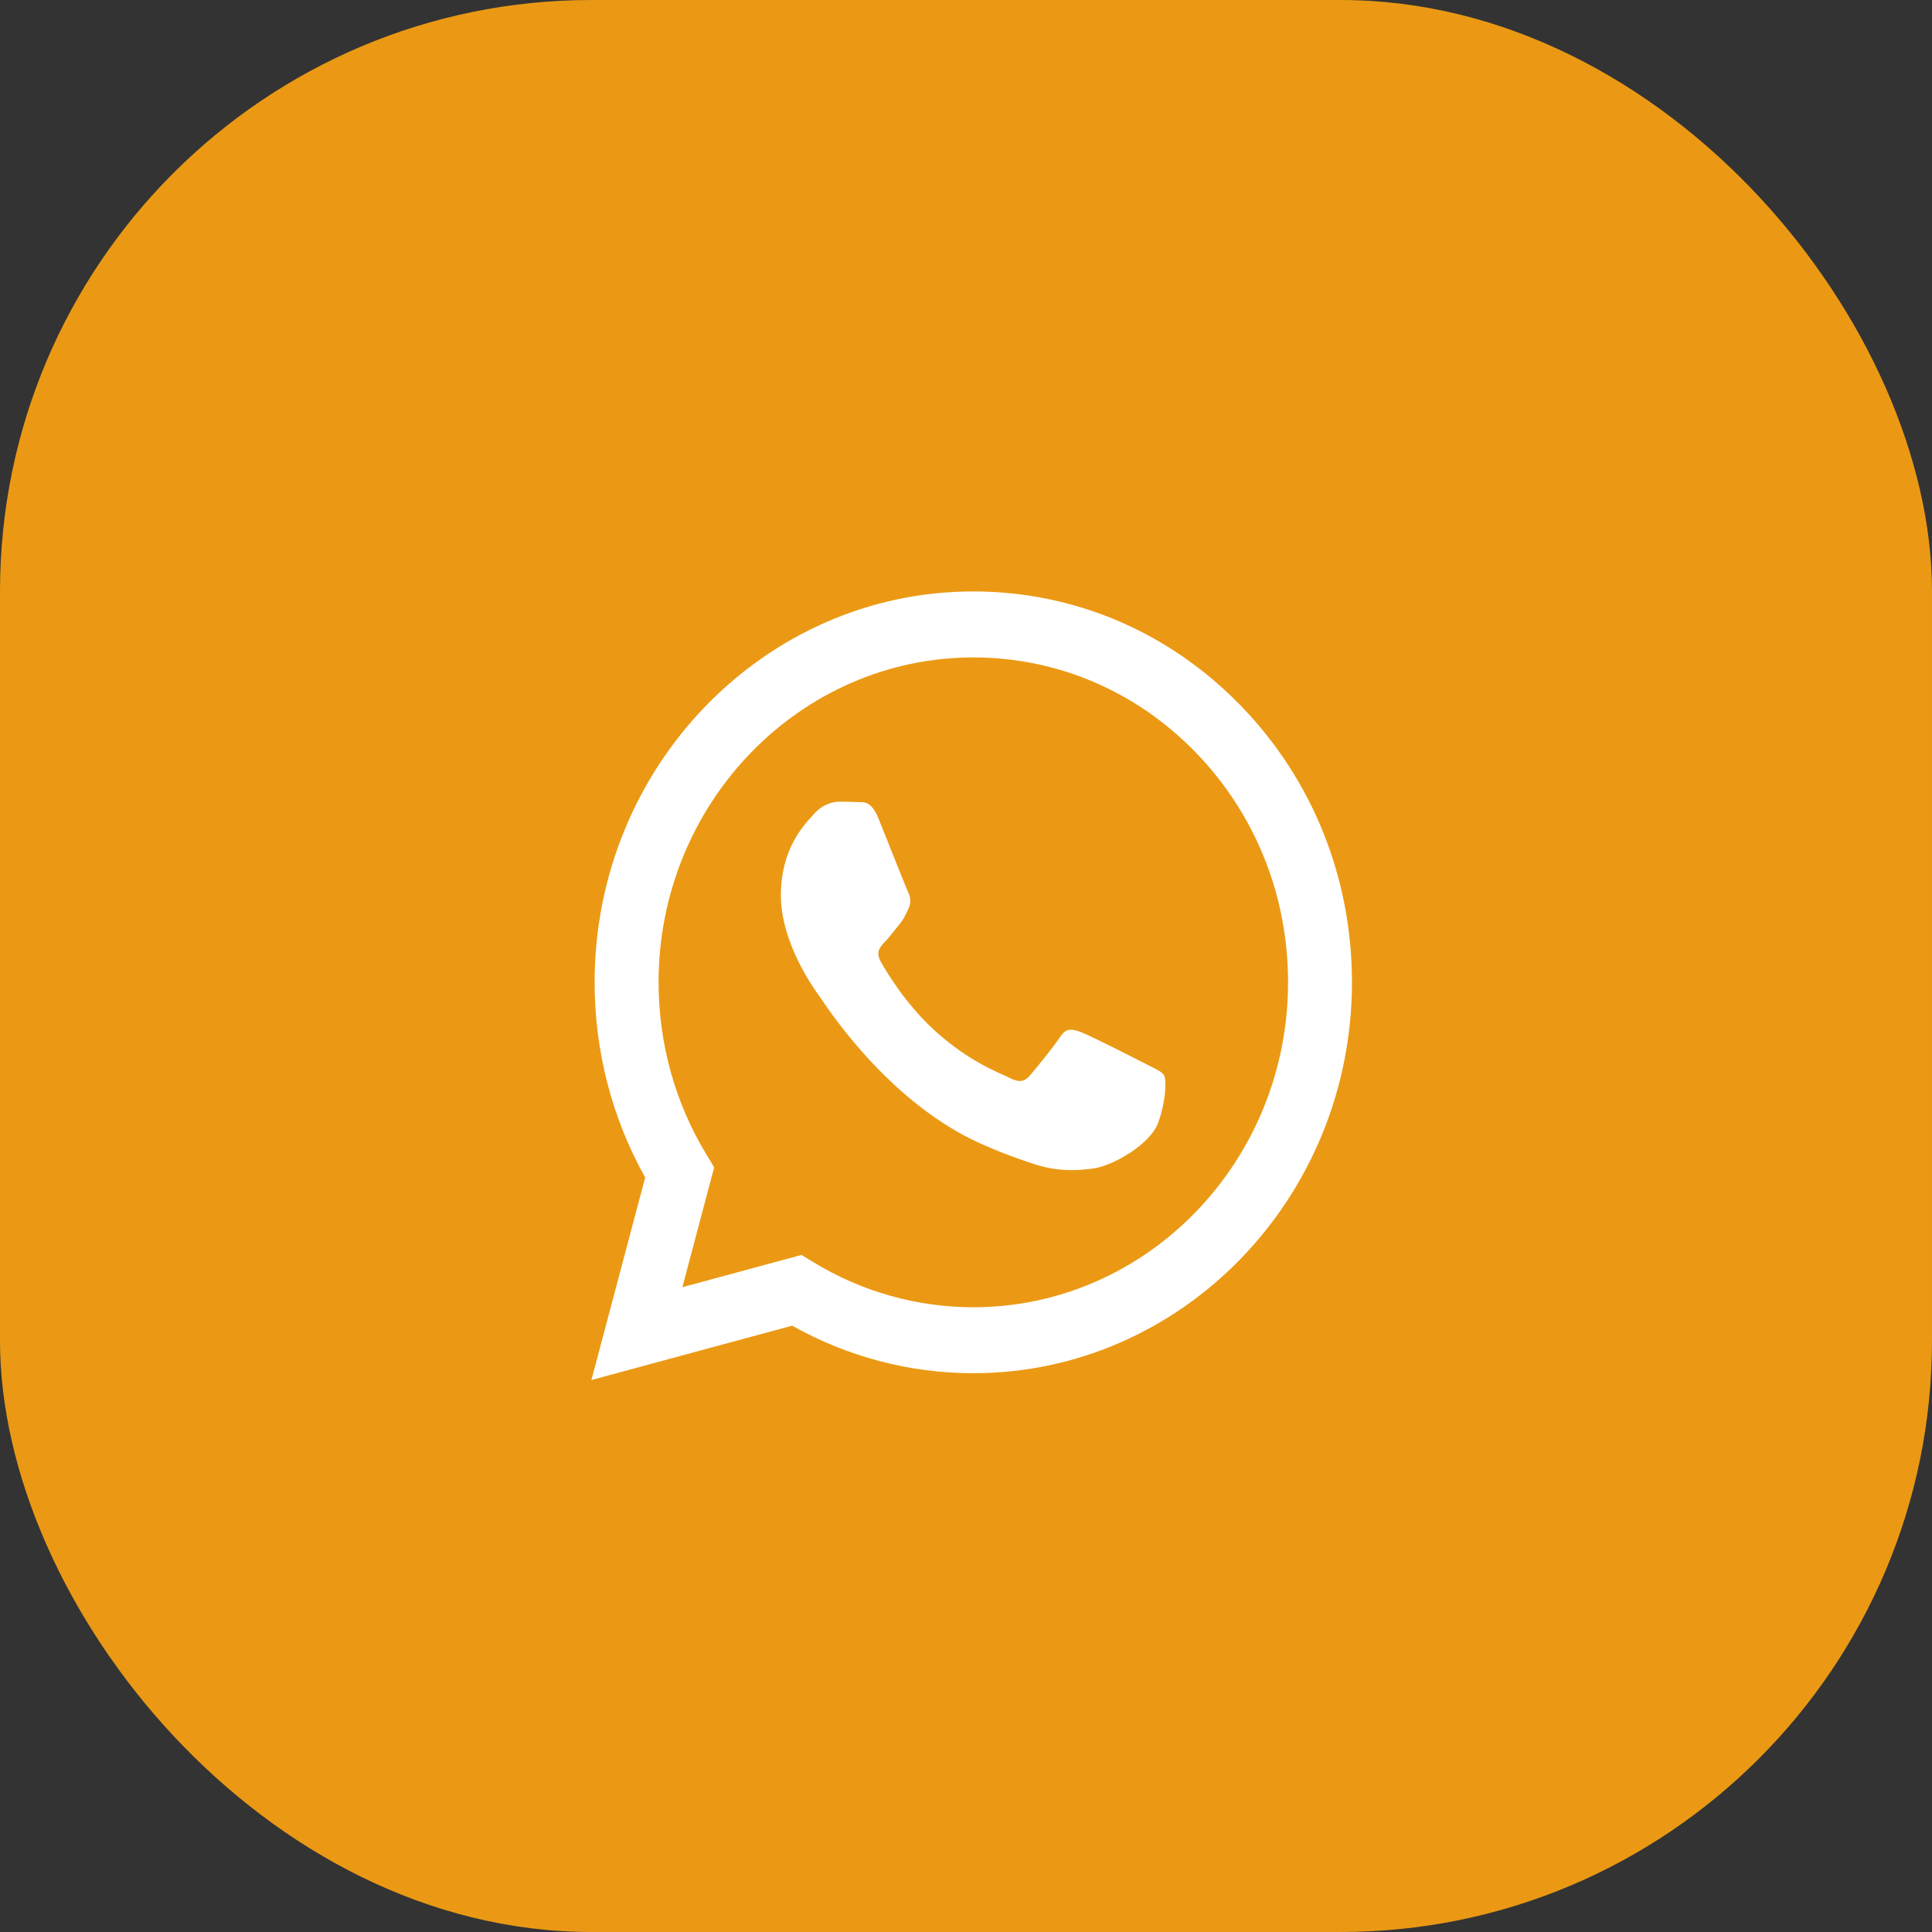
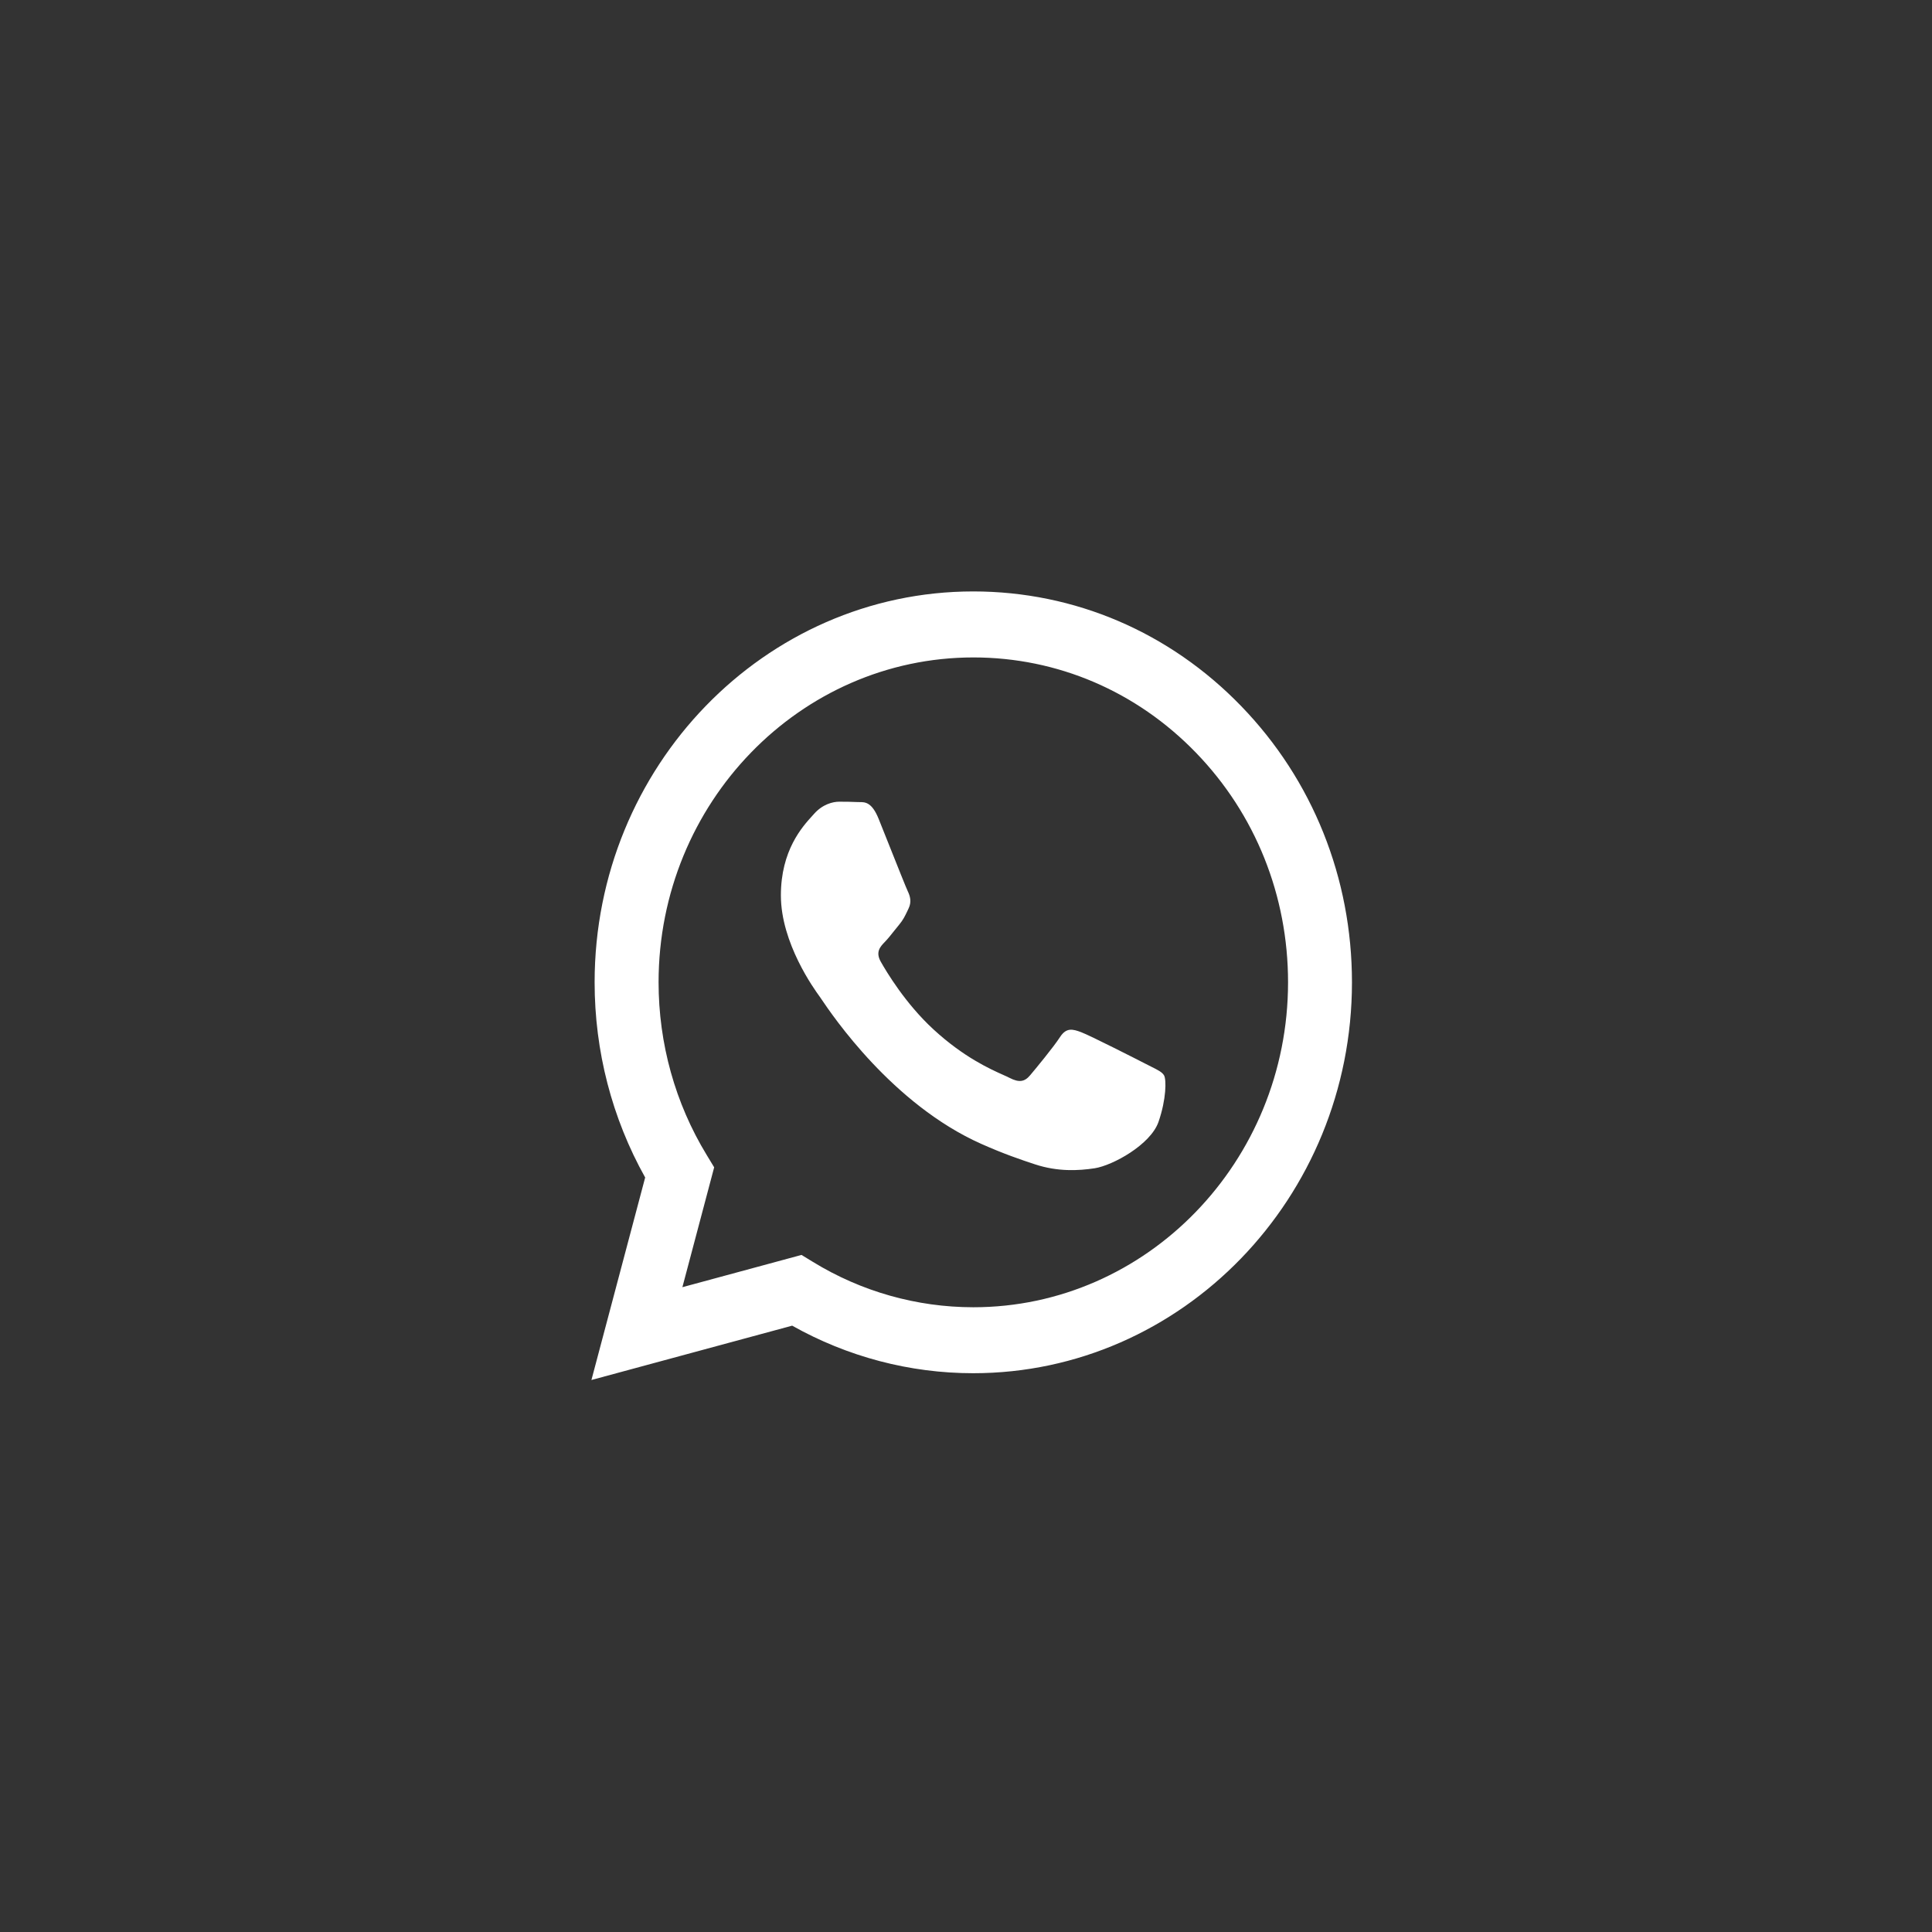
<svg xmlns="http://www.w3.org/2000/svg" width="49" height="49" viewBox="0 0 49 49" fill="none">
  <rect x="0" y="0" width="49" height="49" fill="#333333" stroke="none" />
-   <rect width="49" height="49" rx="15" fill="#EB9914" />
  <path fill-rule="evenodd" clip-rule="evenodd" d="M24.685 34.828H24.681C23.073 34.828 21.494 34.411 20.091 33.622L15 35L16.363 29.864C15.522 28.361 15.08 26.657 15.081 24.91C15.083 19.446 19.391 15 24.685 15C27.254 15.001 29.665 16.033 31.478 17.907C33.292 19.78 34.29 22.27 34.289 24.918C34.286 30.381 29.98 34.826 24.685 34.828ZM20.328 31.828L20.62 32.006C21.845 32.757 23.25 33.154 24.683 33.155H24.686C29.085 33.155 32.666 29.459 32.668 24.917C32.669 22.716 31.84 20.647 30.332 19.09C28.825 17.533 26.821 16.675 24.689 16.674C20.286 16.674 16.705 20.369 16.703 24.911C16.703 26.467 17.125 27.983 17.924 29.294L18.113 29.606L17.307 32.646L20.328 31.828ZM29.195 27.052C29.362 27.135 29.475 27.191 29.523 27.274C29.583 27.378 29.583 27.873 29.383 28.452C29.183 29.03 28.224 29.558 27.763 29.63C27.35 29.693 26.827 29.72 26.252 29.531C25.904 29.417 25.456 29.265 24.884 29.01C22.634 28.007 21.114 25.757 20.827 25.332C20.806 25.302 20.792 25.281 20.785 25.271L20.783 25.268C20.656 25.093 19.805 23.922 19.805 22.709C19.805 21.568 20.348 20.97 20.598 20.695C20.615 20.676 20.631 20.659 20.645 20.643C20.864 20.395 21.125 20.333 21.285 20.333C21.445 20.333 21.605 20.335 21.744 20.342C21.762 20.343 21.78 20.343 21.798 20.343C21.938 20.342 22.112 20.341 22.284 20.767C22.351 20.931 22.447 21.174 22.549 21.431C22.756 21.95 22.984 22.523 23.024 22.606C23.084 22.73 23.124 22.874 23.044 23.04C23.032 23.064 23.021 23.088 23.011 23.11C22.95 23.237 22.906 23.33 22.804 23.453C22.764 23.501 22.723 23.553 22.681 23.605C22.599 23.709 22.516 23.813 22.444 23.887C22.324 24.01 22.199 24.144 22.339 24.392C22.479 24.64 22.961 25.451 23.674 26.107C24.441 26.813 25.107 27.111 25.445 27.263C25.511 27.292 25.565 27.316 25.604 27.337C25.844 27.46 25.984 27.44 26.124 27.274C26.264 27.109 26.724 26.551 26.884 26.303C27.044 26.056 27.204 26.097 27.424 26.18C27.643 26.262 28.823 26.861 29.063 26.985C29.11 27.009 29.154 27.031 29.195 27.052Z" fill="white" />
</svg>